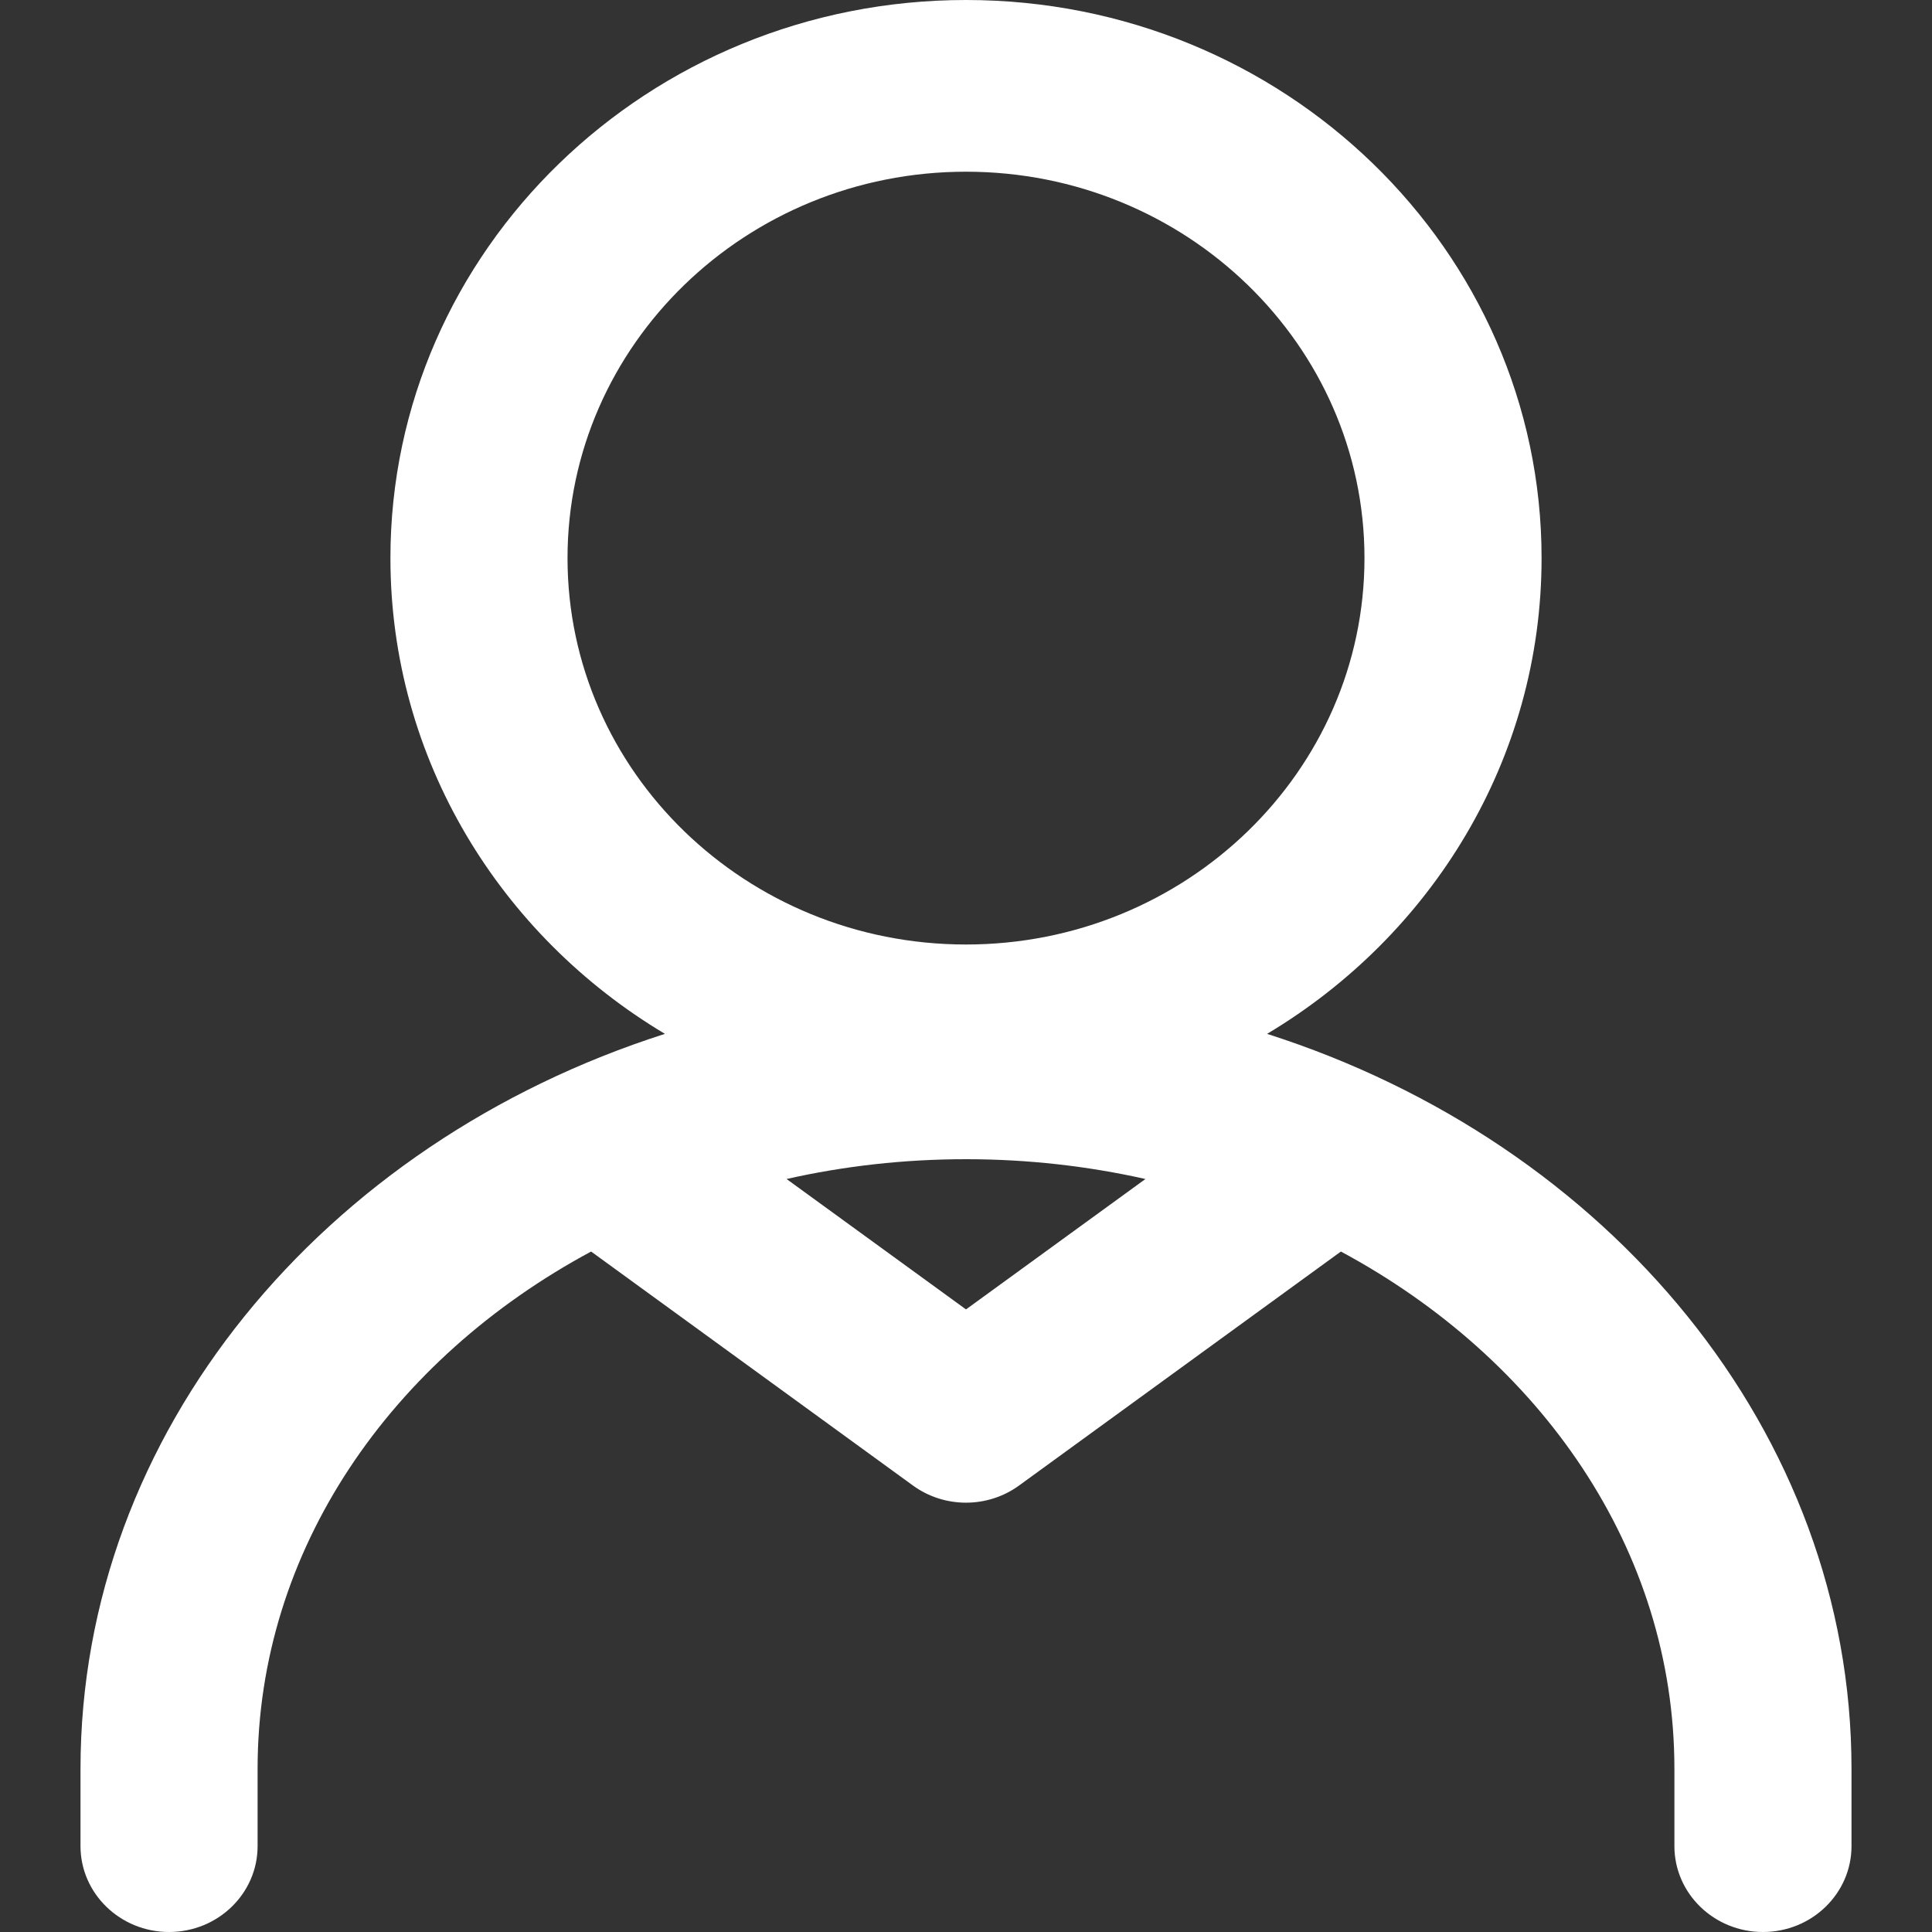
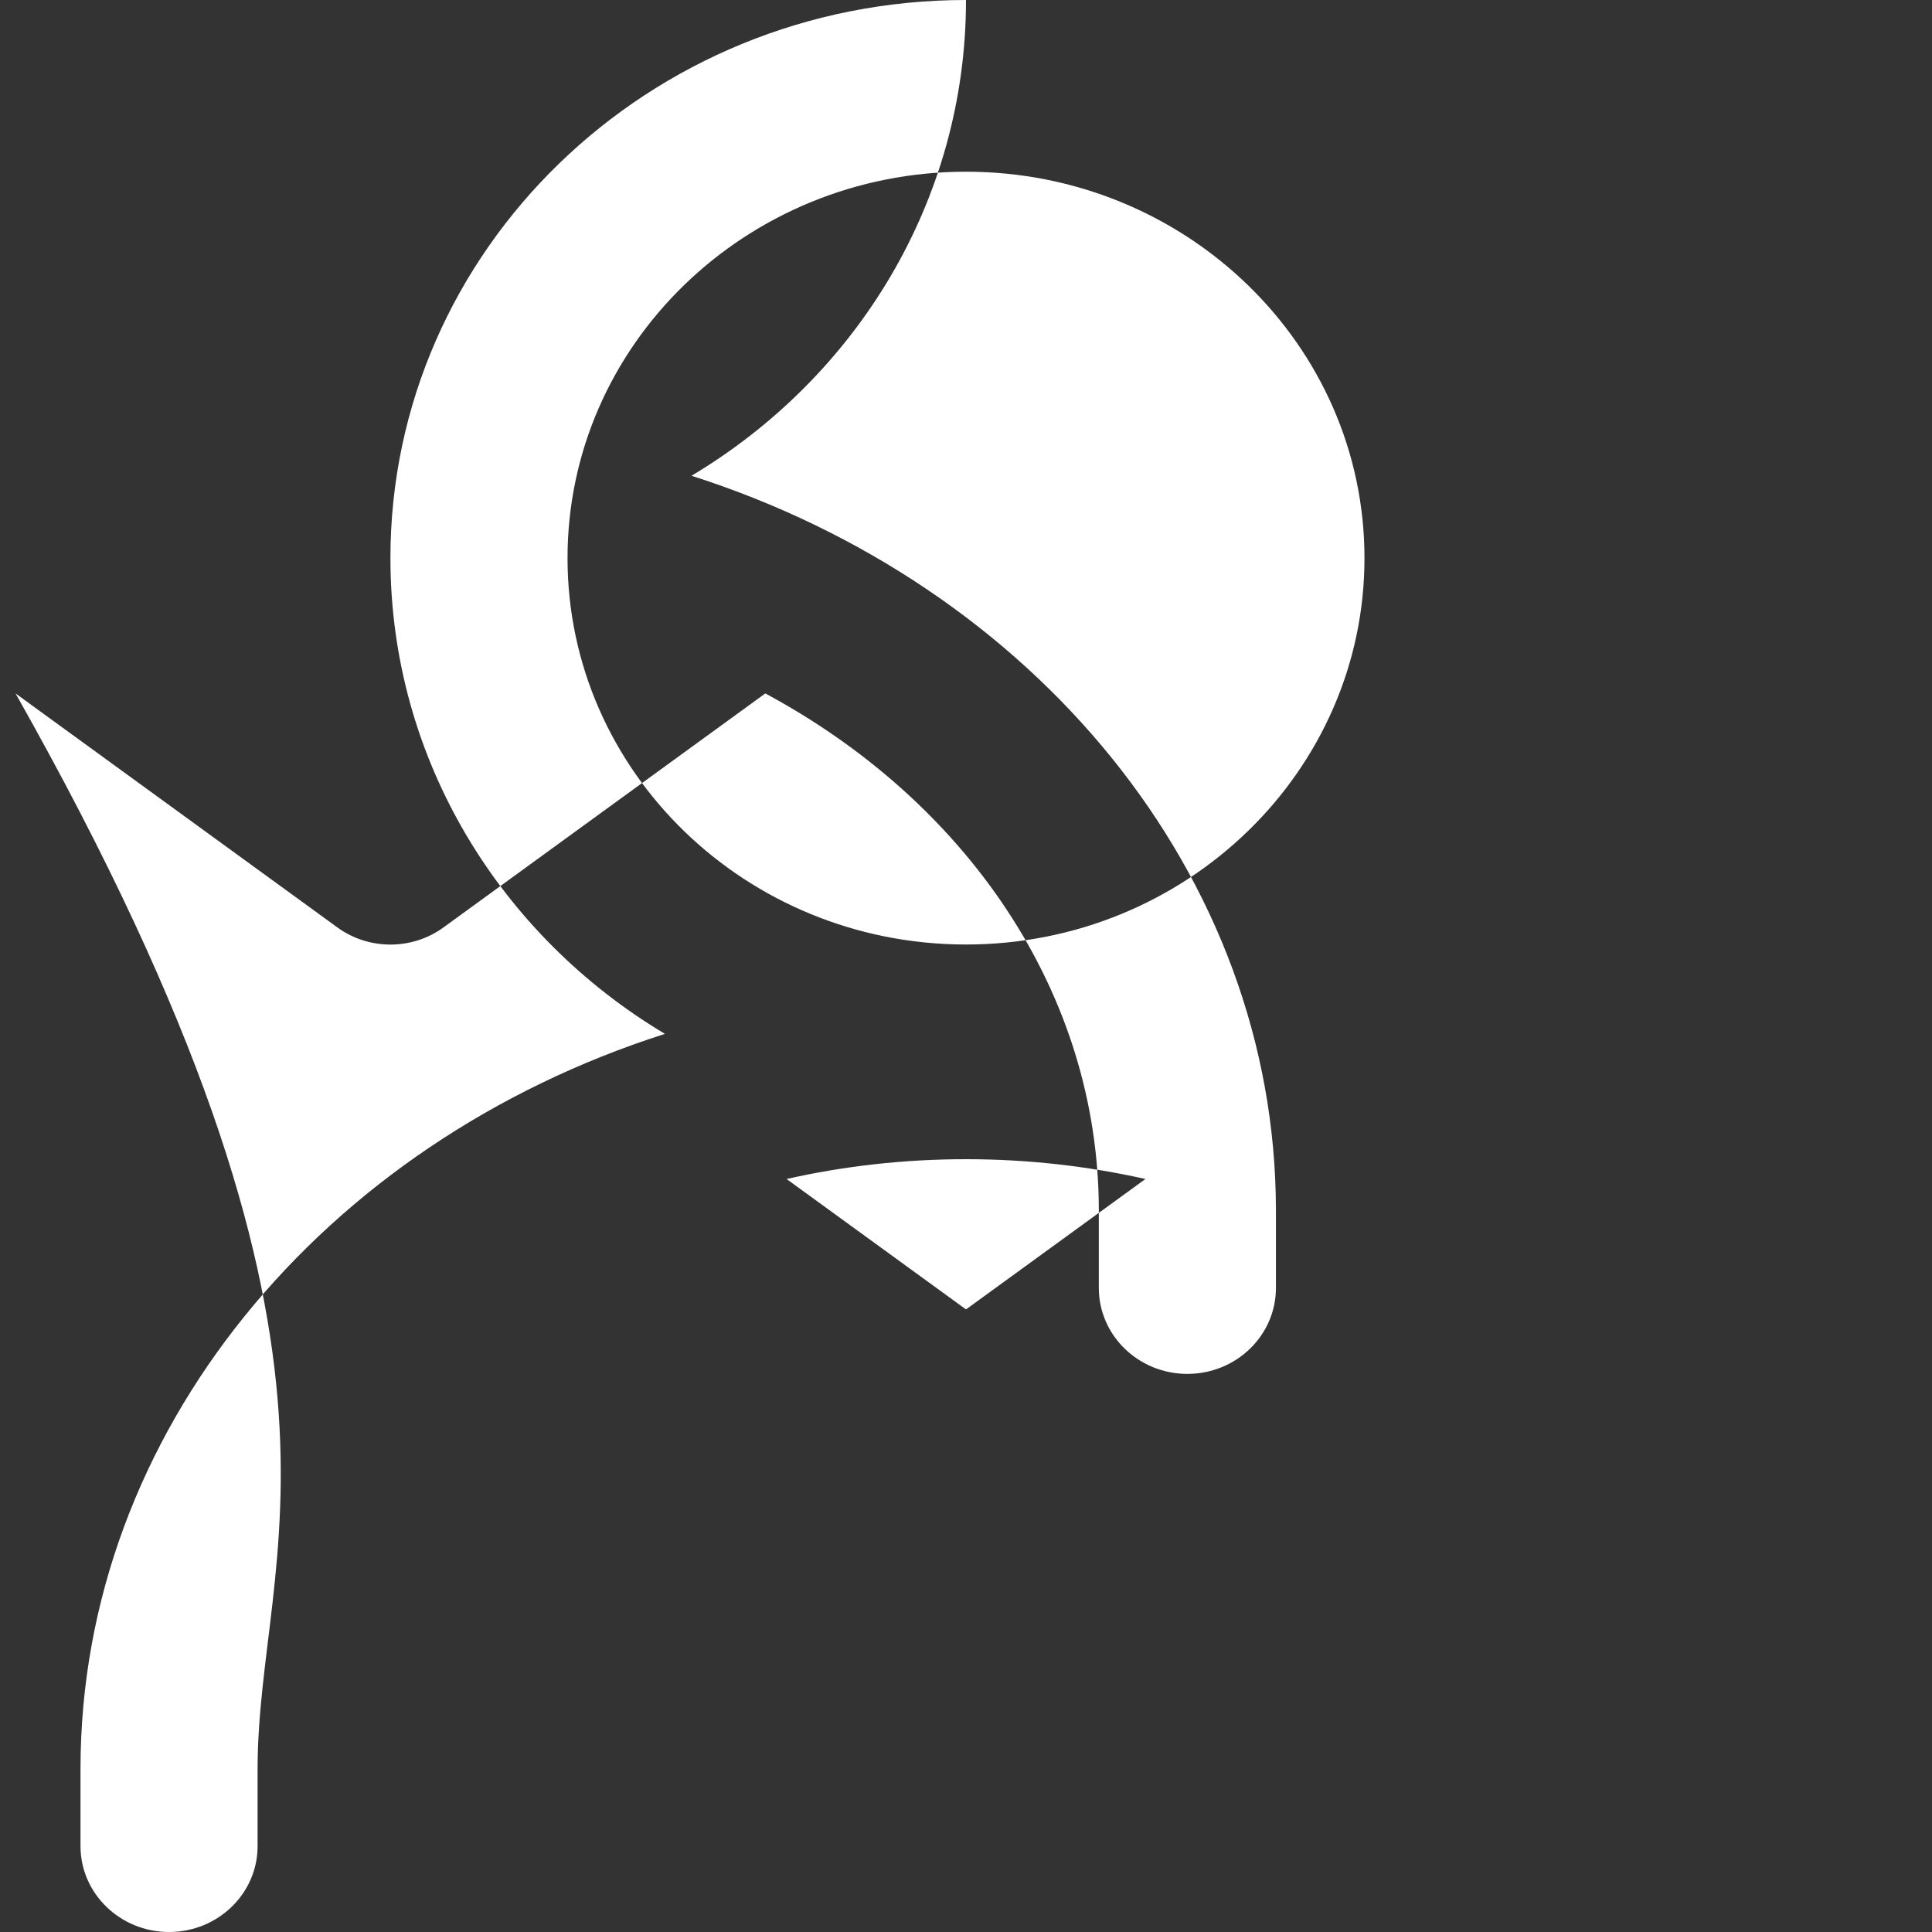
<svg xmlns="http://www.w3.org/2000/svg" xmlns:ns1="http://sodipodi.sourceforge.net/DTD/sodipodi-0.dtd" xmlns:ns2="http://www.inkscape.org/namespaces/inkscape" width="24" height="24" viewBox="0 0 24 24" version="1.1" id="svg8" ns1:docname="icon-account-white.svg" ns2:version="0.92.5 (2060ec1f9f, 2020-04-08)">
  <rect x="0" y="0" width="24" height="24" fill="#333333" stroke="none" />
  <defs id="defs12" />
  <ns1:namedview pagecolor="#ffffff" bordercolor="#666666" borderopacity="1" objecttolerance="10" gridtolerance="10" guidetolerance="10" ns2:pageopacity="0" ns2:pageshadow="2" ns2:window-width="1093" ns2:window-height="487" id="namedview10" showgrid="false" ns2:zoom="9.8333333" ns2:cx="12" ns2:cy="12" ns2:window-x="144" ns2:window-y="54" ns2:window-maximized="0" ns2:current-layer="svg8" />
  <g fill="none" fill-rule="evenodd" id="g6" style="fill:#ffffff">
    <g fill="#342738" id="g4" style="fill:#ffffff">
-       <path d="M8.26 12.843c-2.045-1.221-3.41-3.412-3.41-5.91C4.85 3.107 8.054 0 12 0s7.15 3.107 7.15 6.933c0 2.498-1.365 4.689-3.41 5.91 4.245 1.356 7.26 4.953 7.26 9.13v.96c0 .589-.493 1.067-1.1 1.067-.607 0-1.1-.478-1.1-1.067v-.96c0-2.725-1.663-5.093-4.143-6.426l-3.997 2.906c-.391.285-.929.285-1.32 0l-3.997-2.906C4.863 16.88 3.2 19.248 3.2 21.973v.96C3.2 23.522 2.707 24 2.1 24c-.607 0-1.1-.478-1.1-1.067v-.96c0-4.177 3.015-7.774 7.26-9.13zm5.969 1.803c-.713-.16-1.46-.246-2.229-.246-.769 0-1.516.085-2.229.246L12 16.266l2.229-1.62zM12 2.133c2.732 0 4.95 2.151 4.95 4.8 0 2.65-2.218 4.8-4.95 4.8s-4.95-2.15-4.95-4.8c0-2.649 2.218-4.8 4.95-4.8z" id="path2" style="fill:#ffffff" />
+       <path d="M8.26 12.843c-2.045-1.221-3.41-3.412-3.41-5.91C4.85 3.107 8.054 0 12 0c0 2.498-1.365 4.689-3.41 5.91 4.245 1.356 7.26 4.953 7.26 9.13v.96c0 .589-.493 1.067-1.1 1.067-.607 0-1.1-.478-1.1-1.067v-.96c0-2.725-1.663-5.093-4.143-6.426l-3.997 2.906c-.391.285-.929.285-1.32 0l-3.997-2.906C4.863 16.88 3.2 19.248 3.2 21.973v.96C3.2 23.522 2.707 24 2.1 24c-.607 0-1.1-.478-1.1-1.067v-.96c0-4.177 3.015-7.774 7.26-9.13zm5.969 1.803c-.713-.16-1.46-.246-2.229-.246-.769 0-1.516.085-2.229.246L12 16.266l2.229-1.62zM12 2.133c2.732 0 4.95 2.151 4.95 4.8 0 2.65-2.218 4.8-4.95 4.8s-4.95-2.15-4.95-4.8c0-2.649 2.218-4.8 4.95-4.8z" id="path2" style="fill:#ffffff" />
    </g>
  </g>
</svg>